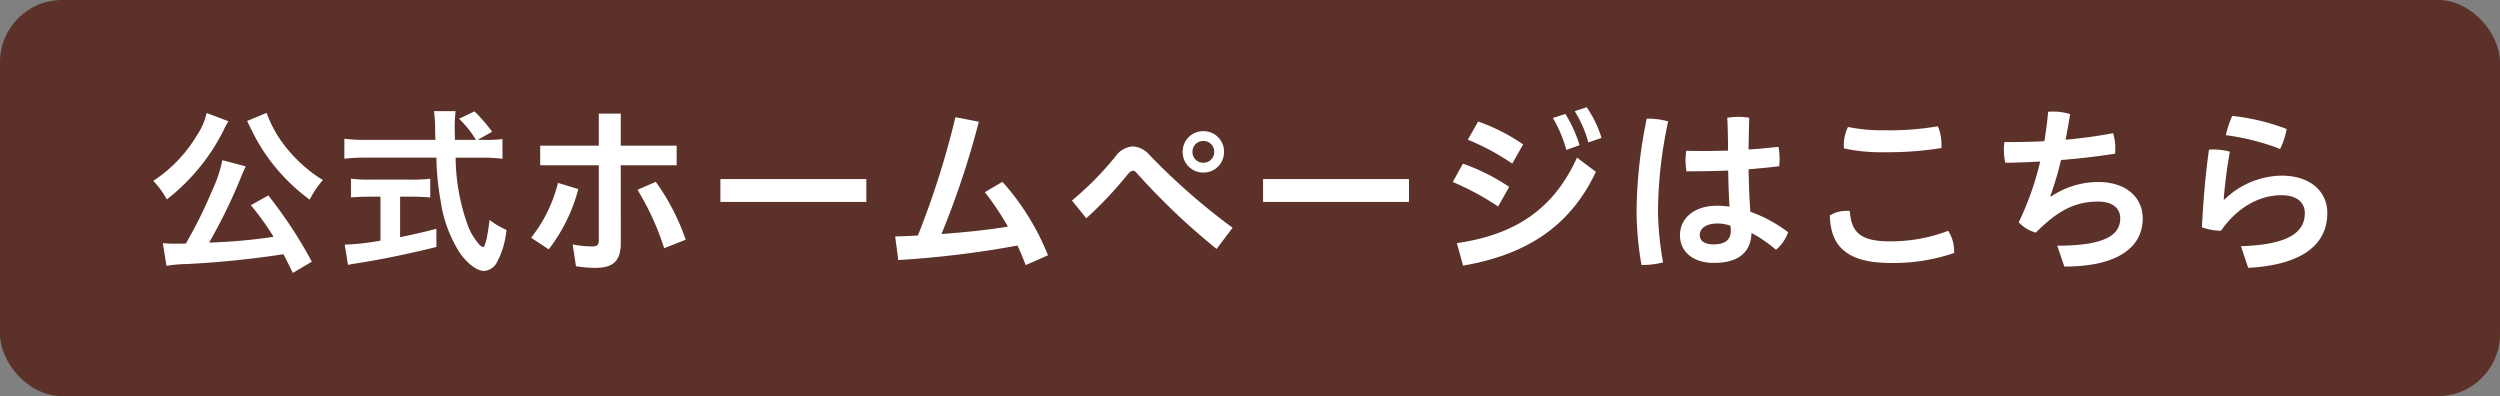
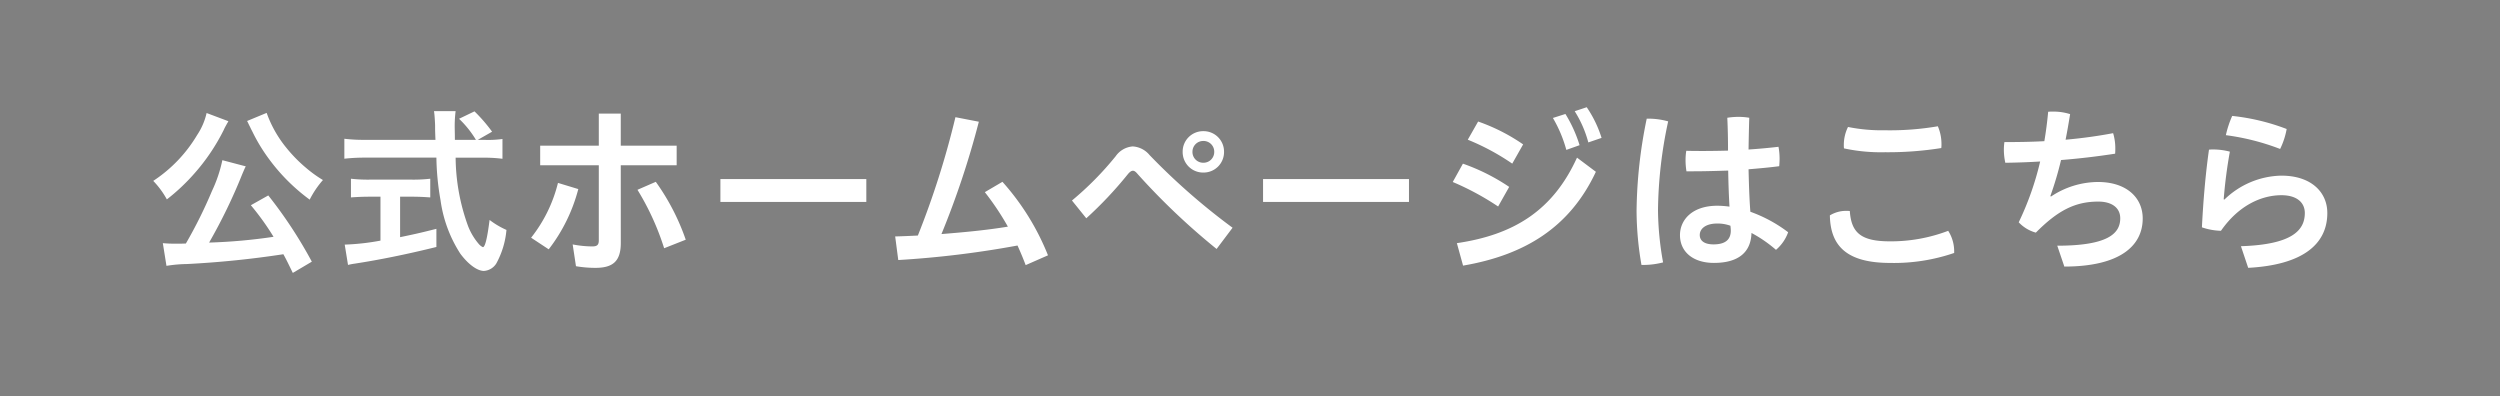
<svg xmlns="http://www.w3.org/2000/svg" width="303.046" height="48.024">
  <rect width="100%" height="100%" fill="#808080" stroke="none" />
  <g data-name="グループ 694" transform="translate(-863.5 -5967.488)">
-     <rect width="303.046" height="48.024" fill="#5c312a" data-name="長方形 108" rx="7.528" transform="translate(863.5 5967.487)" />
    <path fill="#fff" d="M901.3 5999.207a54 54 0 0 0-5.28-8.03l-2.112 1.188a31.5 31.5 0 0 1 2.75 3.828 66 66 0 0 1-7.81.7 65.5 65.5 0 0 0 4.026-8.316c.22-.506.286-.682.418-.924l-2.838-.748a16.7 16.7 0 0 1-1.254 3.722 56 56 0 0 1-3.168 6.38c-.616.022-.726.022-1.21.022-.616 0-1.1-.022-1.584-.066l.44 2.75a17 17 0 0 1 2.508-.22 116 116 0 0 0 11.664-1.188c.4.726.572 1.1 1.144 2.266Zm-12.756-18.02a7.9 7.9 0 0 1-1.144 2.662 17.1 17.1 0 0 1-5.324 5.566 10.4 10.4 0 0 1 1.65 2.244 24 24 0 0 0 3.3-3.1 24.2 24.2 0 0 0 3.586-5.3 6 6 0 0 1 .264-.528c.066-.11.11-.2.132-.242a3 3 0 0 0 .176-.308Zm4.906.968a3 3 0 0 1 .176.352l.22.44c.11.242.2.4.242.484a21 21 0 0 0 1.98 3.278 23 23 0 0 0 4.972 4.978 11.3 11.3 0 0 1 1.606-2.376 15 15 0 0 1-2.046-1.474 17.5 17.5 0 0 1-2.376-2.42 14.1 14.1 0 0 1-2.4-4.246Zm27.962 2.288 1.738-.99a19 19 0 0 0-2.134-2.466l-1.87.9a12.2 12.2 0 0 1 2.046 2.552h-2.552c0-.7-.022-1.342-.022-1.694a15 15 0 0 1 .11-1.782h-2.618c.066.4.11 1.144.132 1.694 0 .66 0 .66.044 1.782h-8.536a19 19 0 0 1-2.508-.132v2.42a22 22 0 0 1 2.508-.132h8.65a31.4 31.4 0 0 0 .5 5.154 15.9 15.9 0 0 0 2.4 6.49c.946 1.276 2.046 2.09 2.86 2.09a1.92 1.92 0 0 0 1.5-.9 10.3 10.3 0 0 0 1.232-4.07 10 10 0 0 1-2.046-1.21c-.286 2.266-.55 3.3-.814 3.3a1.5 1.5 0 0 1-.484-.374 7.5 7.5 0 0 1-1.3-2.156 24.8 24.8 0 0 1-1.518-8.316h3.17a18 18 0 0 1 2.508.132v-2.4a12.5 12.5 0 0 1-2.09.11Zm-11.792 6.888v5.324a28.5 28.5 0 0 1-4.334.484l.4 2.464a7 7 0 0 1 .792-.154c2.882-.44 6.292-1.122 9.922-2.024v-2.2c-2.068.528-2.9.7-4.4 1.012v-4.906h1.5c.814 0 1.54.044 2.156.088v-2.266a18 18 0 0 1-2.178.11h-5.214a18 18 0 0 1-2.222-.11v2.266a30 30 0 0 1 2.156-.088Zm29.128-3.806h6.776v-2.376h-6.776v-3.894h-2.662v3.894h-7.106v2.376h7.106v9.108c0 .572-.242.726-.792.726a12.8 12.8 0 0 1-2.376-.242l.4 2.64a14 14 0 0 0 2.354.2c2.09 0 3.08-.77 3.08-3.014Zm2.024 2.97a31.7 31.7 0 0 1 3.234 7.084l2.618-1.034a27.4 27.4 0 0 0-3.63-7.018Zm-10.758 7.216a20.3 20.3 0 0 0 3.586-7.304l-2.464-.748a17.4 17.4 0 0 1-3.256 6.644Zm20.812-8.514v2.772h17.688v-2.772Zm39.71 9.24a30 30 0 0 0-5.522-8.91l-2.134 1.254a33 33 0 0 1 2.794 4.18c-2.662.44-5.346.682-8.052.9a105 105 0 0 0 4.532-13.618l-2.838-.55a104 104 0 0 1-4.554 14.346c-.9.044-1.826.088-2.75.11l.374 2.86a118 118 0 0 0 14.454-1.76q.528 1.155.99 2.376Zm4.642-4.488a47 47 0 0 0 5.038-5.346c.22-.264.418-.418.616-.418.176 0 .352.132.572.4a82.6 82.6 0 0 0 9.57 9.082l1.936-2.574a79 79 0 0 1-10.054-8.8 2.87 2.87 0 0 0-2.046-1.056 2.78 2.78 0 0 0-2.068 1.188 38 38 0 0 1-5.3 5.368Zm14.19-10.562a2.48 2.48 0 0 0-2.508 2.51 2.48 2.48 0 0 0 2.508 2.508 2.48 2.48 0 0 0 2.508-2.508 2.48 2.48 0 0 0-2.508-2.51m0 1.188a1.3 1.3 0 0 1 1.32 1.32 1.3 1.3 0 0 1-1.32 1.32 1.3 1.3 0 0 1-1.32-1.32 1.3 1.3 0 0 1 1.32-1.318Zm7.238 4.622v2.772h17.688v-2.772Zm24.816-4.774a28.2 28.2 0 0 1 5.39 2.9l1.32-2.332a22.8 22.8 0 0 0-5.456-2.772Zm10.318-2.636a15.8 15.8 0 0 1 1.628 3.872l1.606-.572a16.4 16.4 0 0 0-1.716-3.784Zm-12.14 7.762a33 33 0 0 1 5.5 2.97l1.342-2.376a24.4 24.4 0 0 0-5.61-2.816Zm14.784-8.58a13.7 13.7 0 0 1 1.65 3.784l1.606-.55a14 14 0 0 0-1.8-3.718Zm-13.534 18.718c7.414-1.276 12.914-4.576 16.1-11.374l-2.288-1.716c-2.922 6.428-7.674 9.354-14.562 10.366Zm32.3-7.15a11 11 0 0 0-1.474-.11c-3.058 0-4.532 1.716-4.532 3.564 0 2 1.562 3.366 4.114 3.366 3.036 0 4.488-1.342 4.554-3.63a16 16 0 0 1 2.97 2.046 5 5 0 0 0 1.474-2.134 17 17 0 0 0-4.58-2.482c-.132-1.716-.176-3.432-.22-5.148 1.3-.11 2.552-.22 3.718-.374.022-.264.044-.572.044-.9a7.8 7.8 0 0 0-.132-1.452 77 77 0 0 1-3.63.33c.022-1.276.044-2.574.088-3.85a8 8 0 0 0-1.3-.11 9 9 0 0 0-1.364.11c.066 1.32.088 2.662.088 3.982a124 124 0 0 1-2.838.044c-.748 0-1.5 0-2.222-.022a7 7 0 0 0-.088 1.166 8.4 8.4 0 0 0 .11 1.32h.858c1.364 0 2.772-.044 4.2-.088.026 1.45.07 2.902.158 4.376Zm.11 2.31c.022.2.044.44.044.594 0 1.144-.726 1.672-2.09 1.672-1.078 0-1.672-.418-1.672-1.144 0-.7.638-1.386 2.134-1.386a4.5 4.5 0 0 1 1.58.268Zm-10.146-12.976a57.5 57.5 0 0 0-1.232 11.154 39 39 0 0 0 .594 6.578h.2a9.5 9.5 0 0 0 2.42-.308 37 37 0 0 1-.616-6.314 53 53 0 0 1 1.232-10.78 8.9 8.9 0 0 0-2.4-.33Zm35.706 3.564a3.4 3.4 0 0 0 .022-.484 5.4 5.4 0 0 0-.44-2.156 34.5 34.5 0 0 1-6.424.484 20.7 20.7 0 0 1-4.466-.4 4.9 4.9 0 0 0-.506 2.222 2 2 0 0 0 .022.374 21.2 21.2 0 0 0 4.972.466 41 41 0 0 0 6.82-.506m.836 10.032a19.5 19.5 0 0 1-7.062 1.276c-3.5 0-4.686-1.034-4.862-3.674a3 3 0 0 0-.418-.022 3.8 3.8 0 0 0-2 .55c.064 3.762 2.11 5.764 7.324 5.764a22.5 22.5 0 0 0 7.744-1.21v-.176a4.6 4.6 0 0 0-.726-2.508m14.08 4.334c6.688 0 9.5-2.486 9.5-5.83 0-2.552-2-4.422-5.412-4.422a10.33 10.33 0 0 0-5.7 1.76l-.088-.044a41 41 0 0 0 1.3-4.378 89 89 0 0 0 6.556-.77 6 6 0 0 0 .022-.616 6.4 6.4 0 0 0-.264-1.87 59 59 0 0 1-5.764.792c.2-.99.374-2.024.55-3.1a6.7 6.7 0 0 0-2.024-.308 6 6 0 0 0-.638.022q-.165 1.815-.462 3.564c-1.606.088-3.234.11-4.84.11a6.5 6.5 0 0 0-.066.924 7.3 7.3 0 0 0 .176 1.584 90 90 0 0 0 4.224-.154 35.6 35.6 0 0 1-2.6 7.37 4.46 4.46 0 0 0 2.076 1.252c2.662-2.684 4.752-3.762 7.568-3.762 1.672 0 2.662.77 2.662 2.024 0 1.87-1.54 3.322-7.634 3.322Zm22.286.154c6.6-.352 9.592-2.86 9.592-6.644 0-2.53-1.958-4.532-5.566-4.532a10.17 10.17 0 0 0-6.908 2.9l-.088-.022a58 58 0 0 1 .748-5.786 8 8 0 0 0-1.958-.264 5 5 0 0 0-.572.022c-.44 3.1-.7 6.314-.858 9.416a7.6 7.6 0 0 0 2.31.418c2.222-3.19 5.038-4.312 7.326-4.312 1.914 0 2.838.924 2.838 2.156 0 2.09-1.518 3.828-7.744 4.026Zm-1.936-18.414a12 12 0 0 0-.77 2.332 28.6 28.6 0 0 1 6.578 1.672 9.2 9.2 0 0 0 .792-2.42 26 26 0 0 0-6.6-1.584" data-name="パス 37047" />
  </g>
</svg>